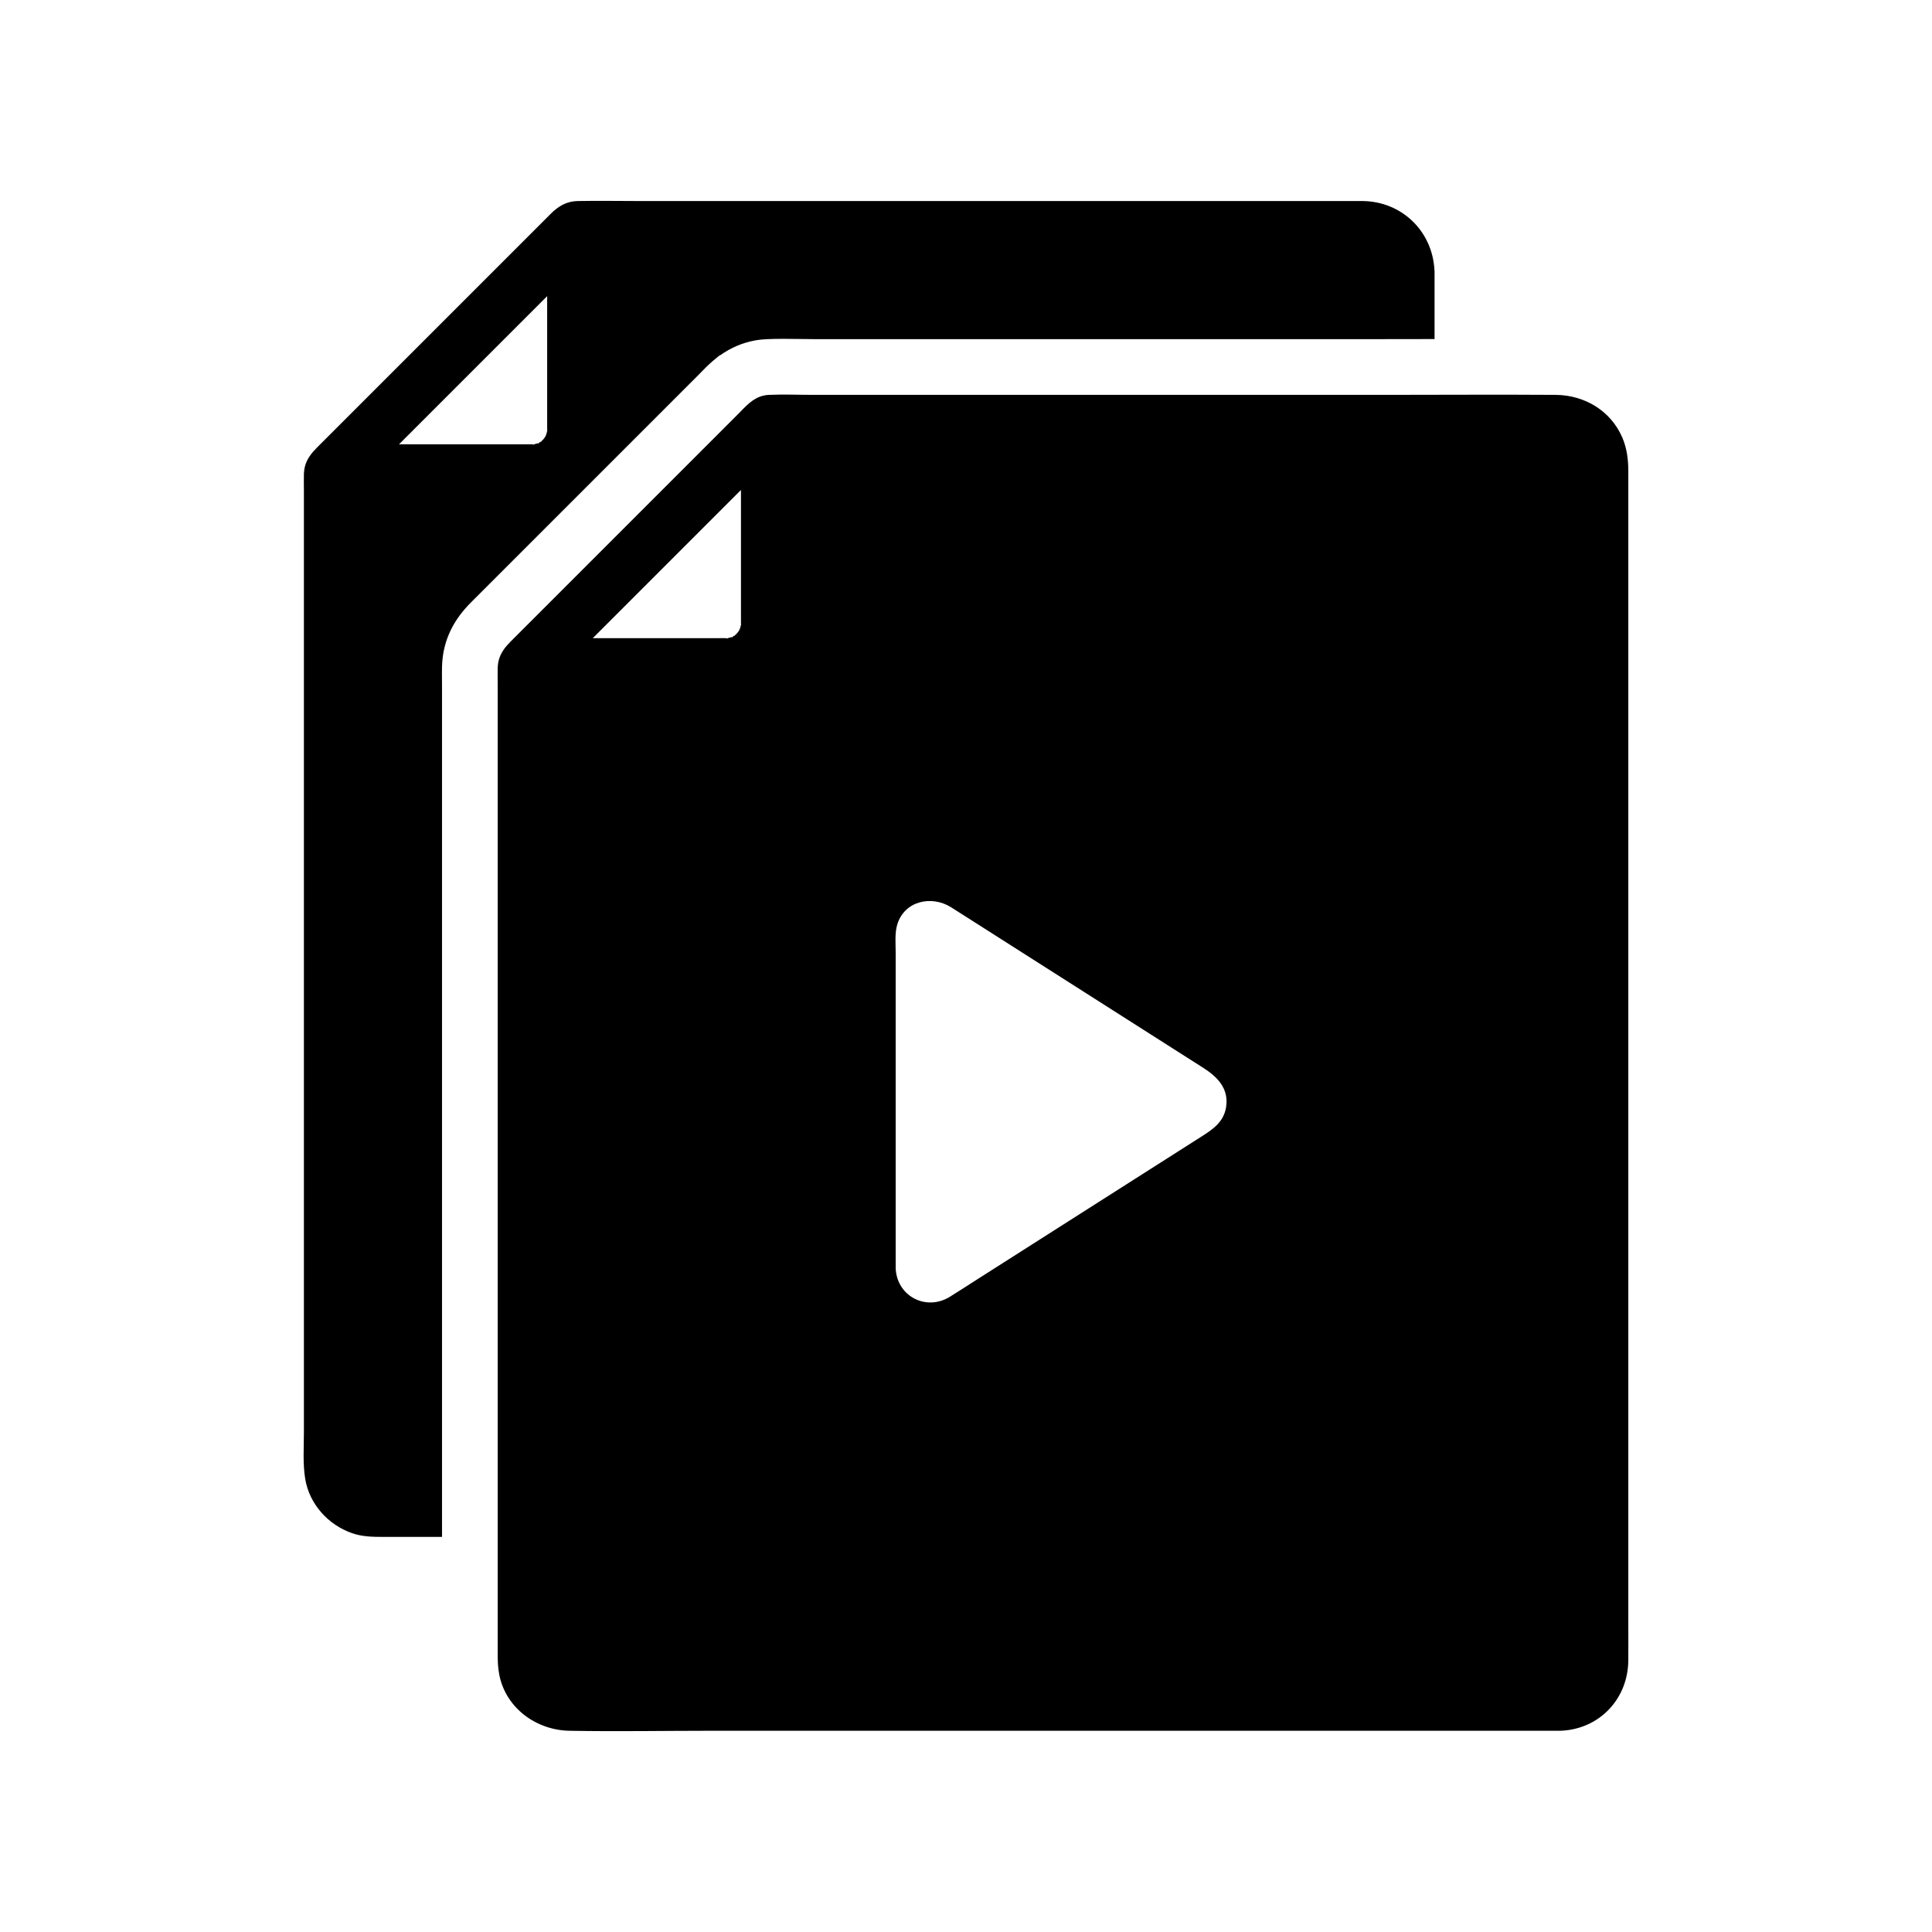
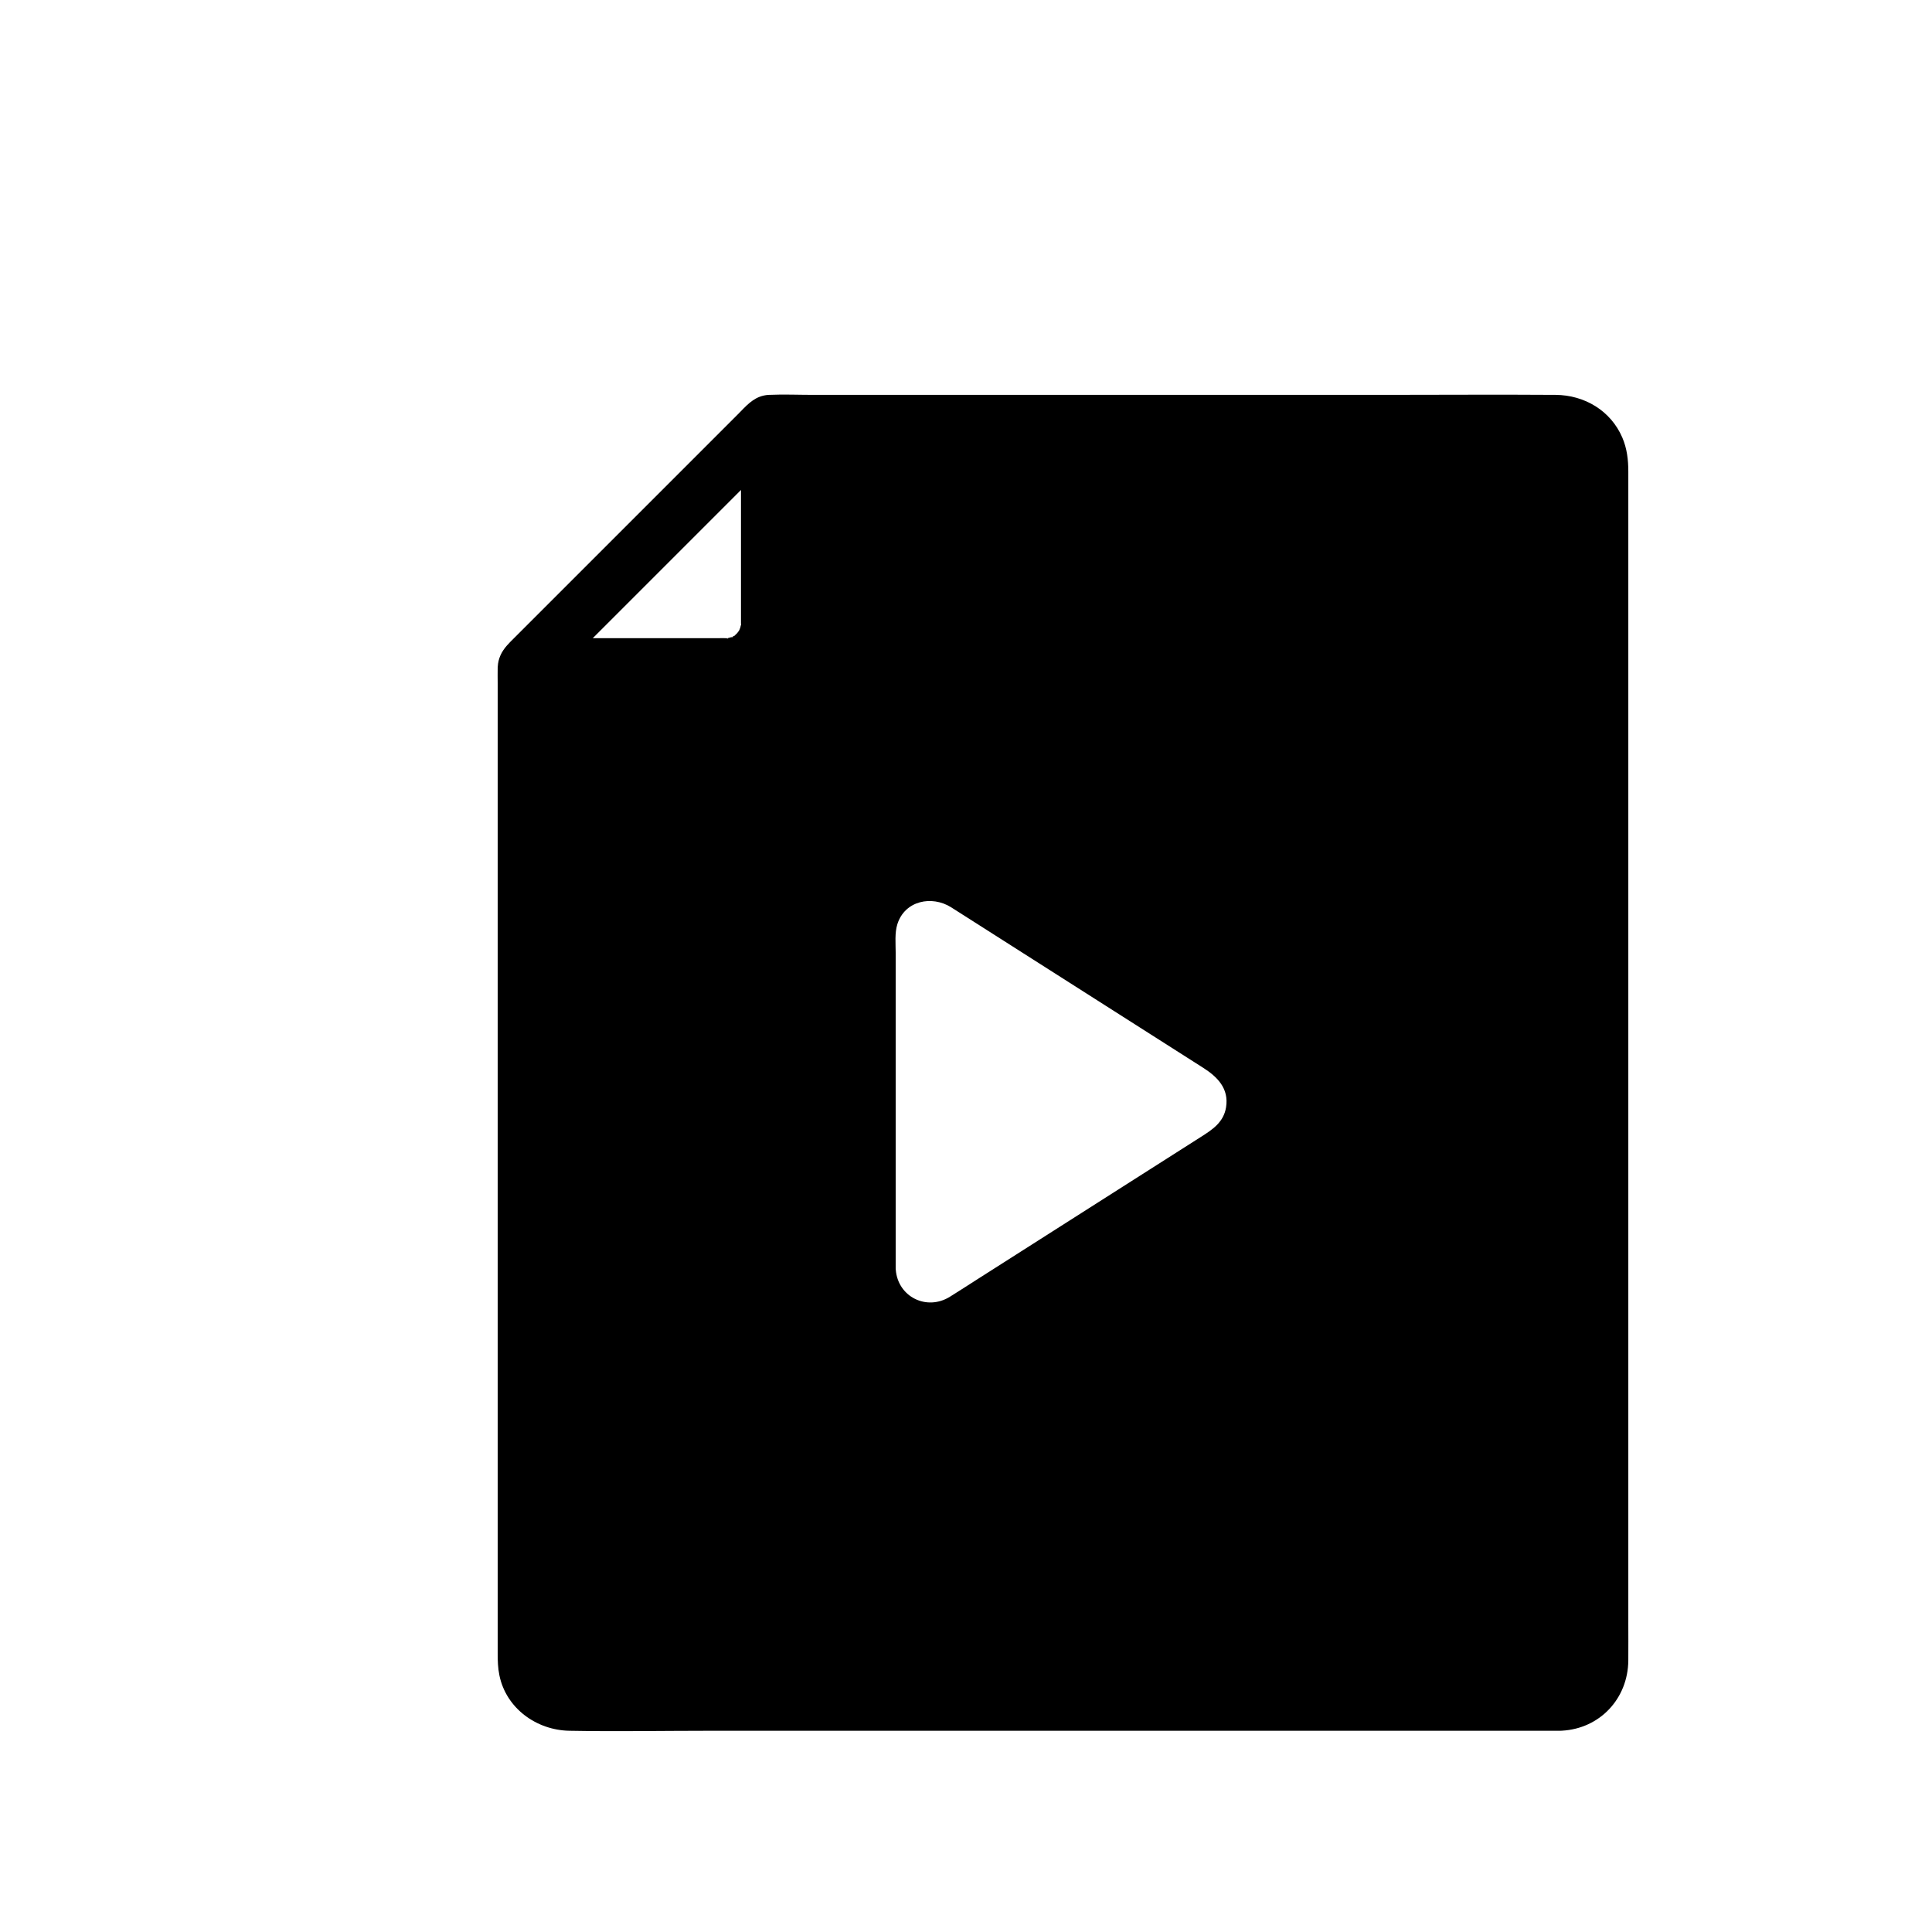
<svg xmlns="http://www.w3.org/2000/svg" fill="#000000" width="800px" height="800px" version="1.1" viewBox="144 144 512 512">
  <g>
-     <path d="m524.14 215.54c0.004-0.012 0.004-0.02 0-0.031-0.551-10.242-8.648-18.117-18.996-18.23-1.633-0.02-3.266 0-4.898 0h-186.22c-5.644 0-11.297-0.109-16.941 0-0.02 0-0.043 0-0.062 0.004h-0.023c-2.387 0.062-4.328 0.988-6.035 2.441l-0.012 0.012c-0.32 0.266-0.625 0.551-0.93 0.855-2.844 2.844-5.691 5.688-8.535 8.535-17.809 17.809-35.621 35.621-53.43 53.43-0.379 0.379-0.738 0.758-1.074 1.141-1.363 1.586-2.312 3.305-2.43 5.629-0.012 0.078-0.016 0.156-0.016 0.242-0.043 1.48 0 2.973 0 4.453v249.49c0 4.09-0.32 8.348 0.344 12.398 1.102 6.715 6.098 12.203 12.457 14.414 2.676 0.93 5.461 0.973 8.25 0.973h15.551v-226.21c0-0.414-0.004-0.832-0.012-1.246-0.004-0.969-0.02-2.062 0.016-3.223 0.004-0.355 0.023-0.707 0.051-1.062 0.348-5.195 2.348-9.934 5.934-14.09 0.5-0.59 1.039-1.172 1.645-1.777 16.797-16.797 33.59-33.59 50.387-50.383 1.633-1.637 3.266-3.273 4.906-4.91 1.664-1.664 3.324-3.332 4.992-4.992 0.242-0.246 0.48-0.492 0.719-0.734 0.793-0.816 1.758-1.812 2.918-2.82l0.078-0.078 0.473-0.391 1.305-1.086 0.316-0.156c2.832-1.996 5.914-3.312 9.188-3.906 0.145-0.023 0.379-0.07 0.676-0.113 0.316-0.051 0.633-0.09 0.965-0.121 0.375-0.039 0.82-0.078 1.348-0.102l0.359-0.02h0.082c1.293-0.055 2.68-0.078 4.231-0.078 1.418 0 2.805 0.02 4.148 0.039 1.285 0.02 2.496 0.039 3.684 0.039h150.62c4.656 0 9.391-0.012 14.004-0.02v-17.871c-0.016-0.145-0.02-0.297-0.027-0.449zm-235.11 42.641c-0.051 0.562-0.039 0.25-0.035-0.078-0.043 0.25-0.109 0.641-0.137 0.746-0.07 0.246-0.176 0.5-0.246 0.66 0.039-0.062 0.078-0.133 0.117-0.203-0.074 0.133-0.117 0.227-0.152 0.281 0-0.012 0.004-0.02 0.012-0.031-0.055 0.094-0.109 0.188-0.156 0.277l-0.004 0.004c-0.004 0.023-0.055 0.109-0.164 0.277 0.051-0.082 0.102-0.168 0.148-0.254-0.078 0.109-0.391 0.562-0.57 0.734-0.07 0.062-0.305 0.262-0.492 0.422 0.25-0.152 0.398-0.23 0.016 0.043-0.391 0.281-0.254 0.156-0.031-0.035-0.215 0.121-0.492 0.301-0.574 0.344-0.051 0.031-0.094 0.055-0.129 0.074 0.035-0.012 0.062-0.02 0.098-0.031 1.023-0.32-0.742 0.418-0.098 0.031-0.391 0.121-0.781 0.23-1.18 0.324-0.016 0.004-0.031 0.012-0.043 0.012 0.602 0.062-0.527 0.137 0 0-0.09-0.012-0.211-0.016-0.383-0.023-0.656-0.031-1.32 0-1.973 0h-33.316l9.195-9.195c10.023-10.027 20.051-20.055 30.074-30.074v31.285c0 1.133 0.012 2.262 0 3.394 0 0.203-0.004 0.398 0 0.594 0.004 0.09 0 0.211-0.004 0.34 0.043-0.258 0.07-0.375 0.027 0.082z" />
    <path d="m575.52 573.93v-304.96c0-3.102-0.344-6.106-1.59-9.012-3.066-7.133-10.023-11.258-17.672-11.312-15.363-0.109-30.742 0-46.105 0h-150.62c-3.902 0-7.844-0.176-11.742 0h-0.043c-0.203 0.012-0.402 0.031-0.594 0.051-0.051 0.004-0.098 0.012-0.148 0.02-0.109 0.016-0.215 0.035-0.324 0.055-0.094 0.02-0.195 0.039-0.297 0.059-1.461 0.324-2.648 1.031-3.719 1.922-0.004 0.012-0.016 0.02-0.031 0.023-1.094 0.91-2.078 2.008-3.148 3.074-3.301 3.301-6.598 6.602-9.898 9.902-16.797 16.793-33.59 33.586-50.383 50.383-0.309 0.309-0.605 0.625-0.875 0.945-1.383 1.59-2.301 3.34-2.422 5.617-0.012 0.078-0.016 0.156-0.016 0.234-0.035 1.387 0 2.781 0 4.164v257.01c0 1.984 0.039 3.852 0.449 5.852 1.785 8.777 9.836 14.555 18.543 14.715 12.441 0.23 24.906 0 37.348 0h225.22c0.152-0.004 0.305-0.012 0.457-0.02h0.023c10.062-0.551 17.504-8.512 17.586-18.609 0.031-3.367 0-6.738 0-10.109zm-235.12-264.39c-0.055 0.566-0.043 0.25-0.035-0.082-0.043 0.25-0.113 0.645-0.145 0.754-0.07 0.246-0.176 0.5-0.246 0.664 0.004 0 0.004-0.004 0.012-0.012-0.02 0.035-0.031 0.062-0.043 0.09-0.055 0.09-0.102 0.164-0.148 0.246v0.004c-0.012 0.02-0.043 0.078-0.113 0.184 0.031-0.051 0.055-0.094 0.078-0.137-0.109 0.145-0.391 0.547-0.555 0.703-0.07 0.062-0.305 0.262-0.492 0.422 0.254-0.148 0.398-0.23 0.016 0.051-0.383 0.281-0.25 0.156-0.031-0.039-0.215 0.129-0.492 0.305-0.574 0.348-0.051 0.031-0.094 0.055-0.129 0.074 0.035-0.012 0.062-0.02 0.102-0.031 1.02-0.32-0.746 0.418-0.102 0.031-0.391 0.121-0.781 0.227-1.18 0.32-0.02 0.004-0.039 0.012-0.055 0.016 0.621 0.059-0.496 0.133-0.004 0-0.09-0.012-0.207-0.02-0.367-0.023-0.656-0.035-1.32 0-1.969 0h-33.328c3.07-3.066 6.137-6.137 9.199-9.199l30.074-30.074v31.293c0 1.133 0.012 2.262 0 3.394v0.594c0.004 0.082 0 0.211 0 0.336 0.047-0.266 0.078-0.383 0.035 0.074zm128.52 127.9c-0.656 4.016-3.641 5.93-6.734 7.898-9.059 5.766-18.121 11.539-27.18 17.305-10.562 6.727-21.125 13.457-31.691 20.184-2.527 1.609-5.043 3.254-7.59 4.832-6.164 3.816-13.77 0.02-14.336-7.164-0.02-0.113-0.023-0.227-0.023-0.348-0.004-0.078-0.004-0.152 0-0.223v-83.422c0-2.434-0.289-5.219 0.441-7.57 1.965-6.277 9.141-7.699 14.242-4.496 2.812 1.766 5.606 3.566 8.402 5.348 19.453 12.395 38.914 24.781 58.371 37.172 3.773 2.394 6.91 5.504 6.098 10.484z" />
  </g>
</svg>